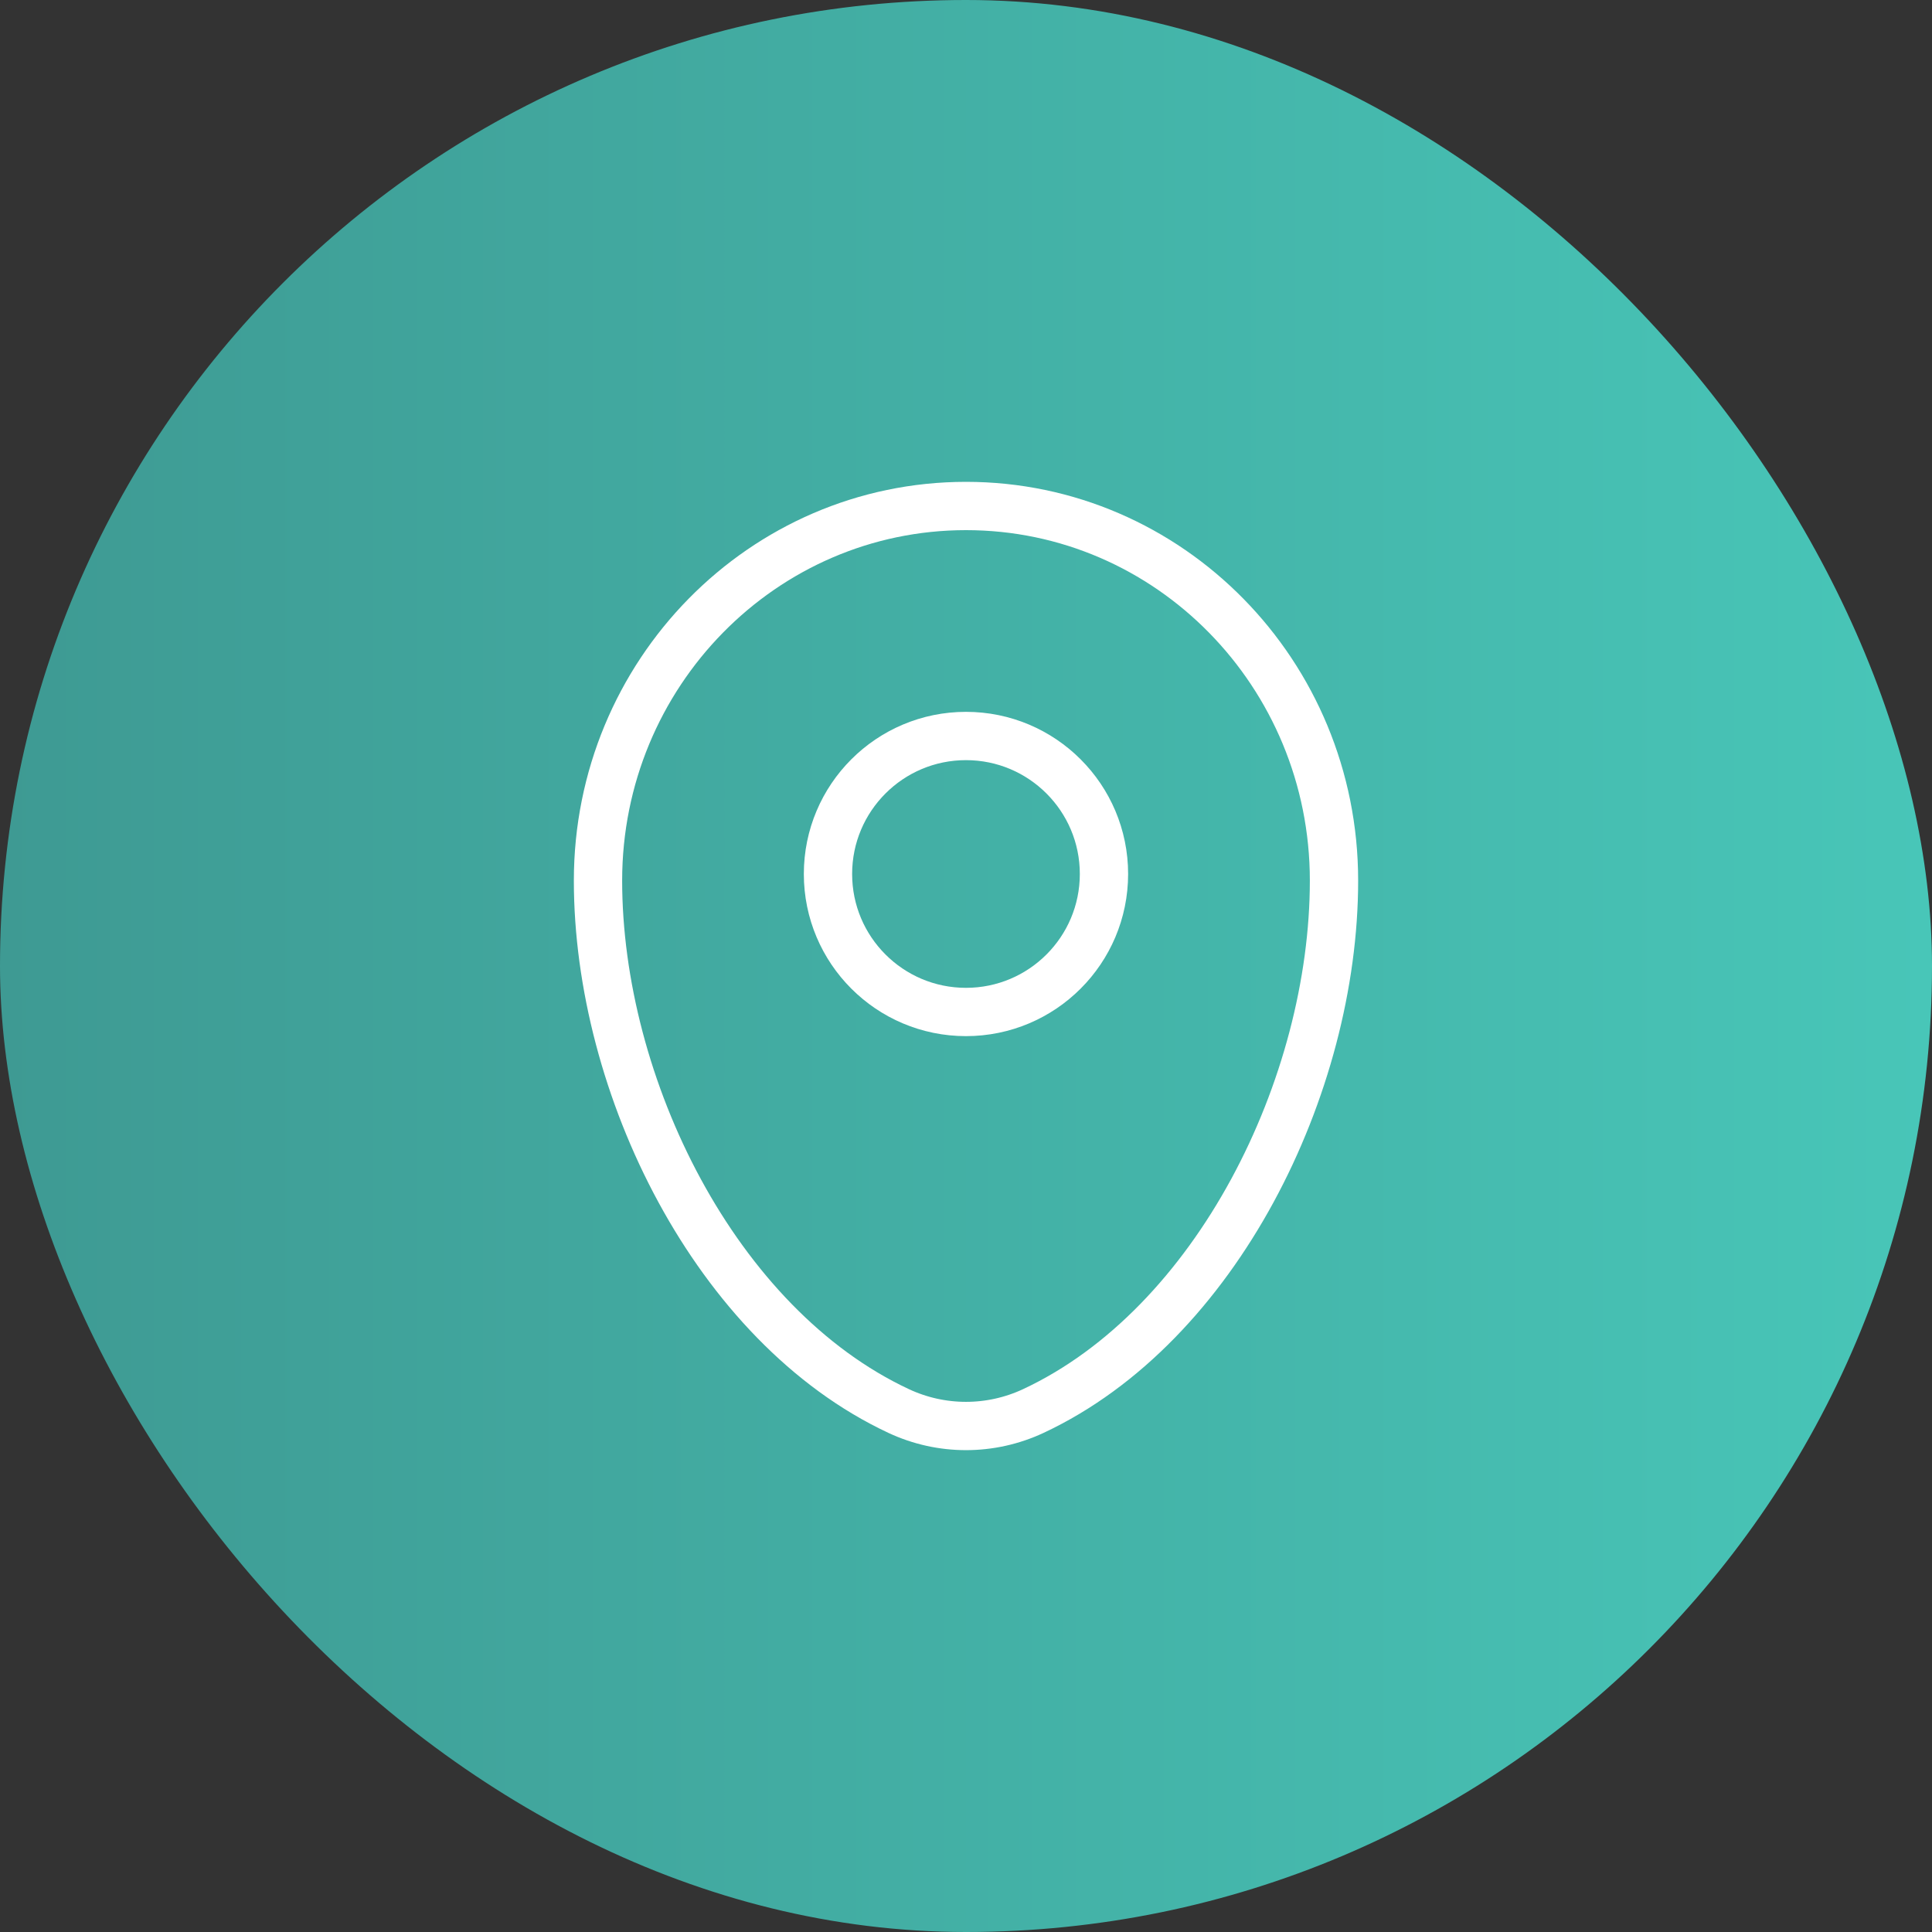
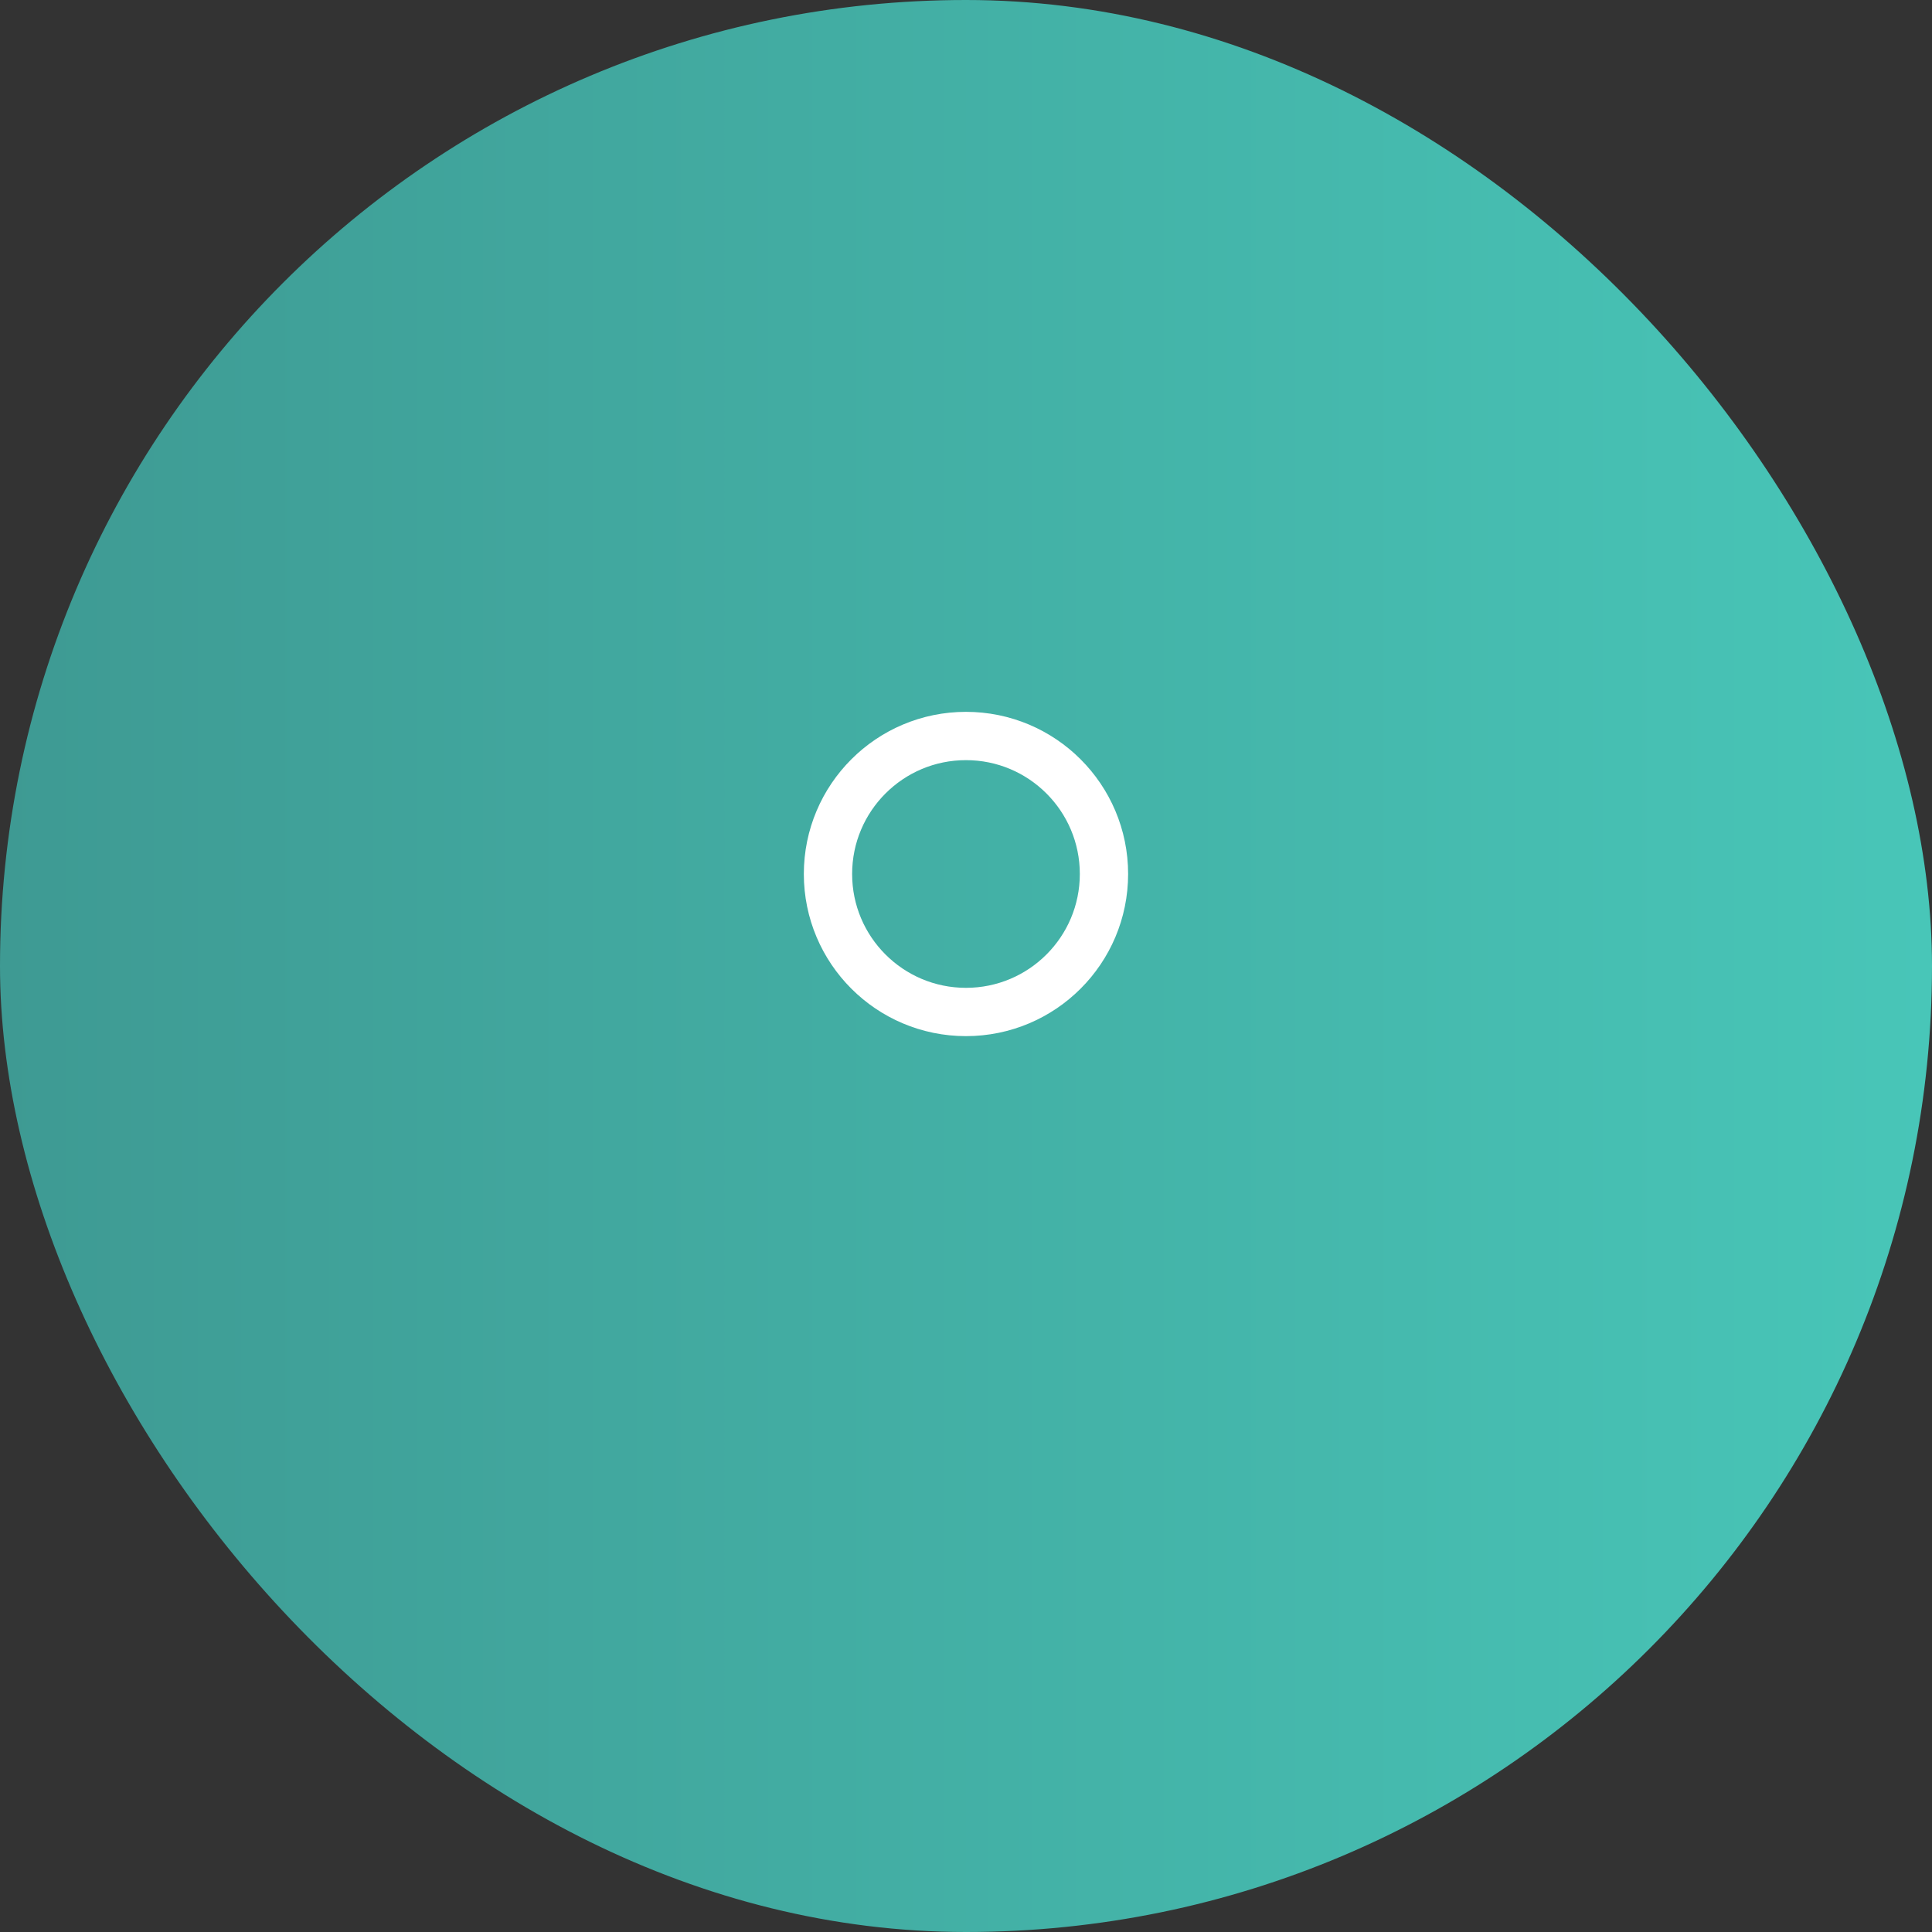
<svg xmlns="http://www.w3.org/2000/svg" width="80" height="80" viewBox="0 0 80 80" fill="none">
  <rect x="0" y="0" width="80" height="80" fill="#333333" stroke="none" />
  <rect width="80" height="80" rx="40" fill="url(#paint0_linear_470_3590)" />
-   <path d="M24.762 36.463C24.762 27.897 31.584 20.952 40 20.952C48.416 20.952 55.238 27.897 55.238 36.463C55.238 44.963 50.374 54.881 42.786 58.428C41.017 59.254 38.982 59.254 37.213 58.428C29.625 54.881 24.762 44.963 24.762 36.463Z" stroke="white" stroke-width="2" />
  <ellipse cx="39.999" cy="36.19" rx="5.714" ry="5.714" stroke="white" stroke-width="2" />
  <defs>
    <linearGradient id="paint0_linear_470_3590" x1="0" y1="80" x2="80" y2="80" gradientUnits="userSpaceOnUse">
      <stop stop-color="#3E9A93" />
      <stop offset="1" stop-color="#48C6B8" />
    </linearGradient>
  </defs>
</svg>